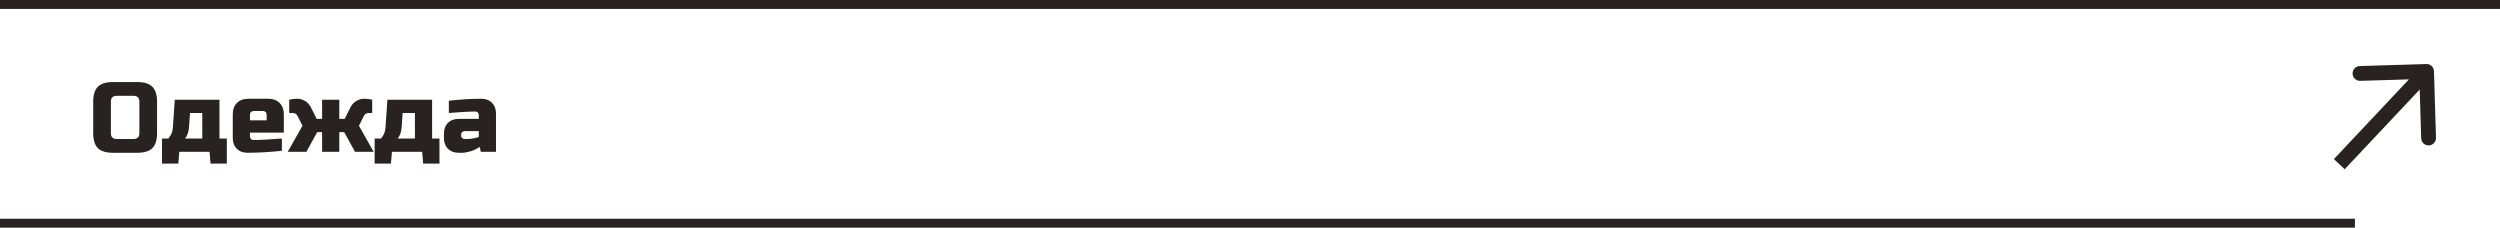
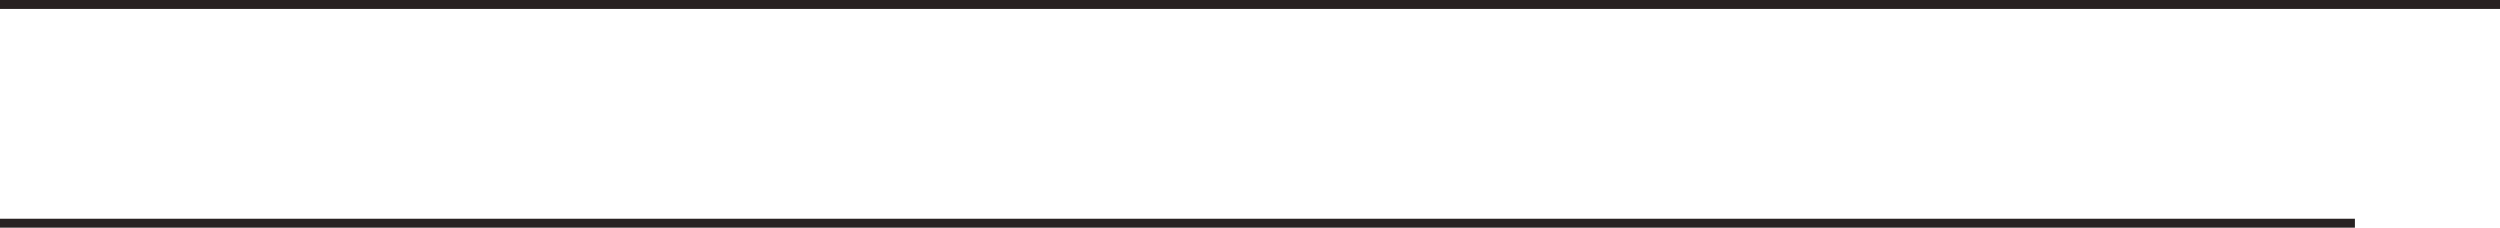
<svg xmlns="http://www.w3.org/2000/svg" width="560" height="51" viewBox="0 0 560 51" fill="none">
-   <path d="M31.22 22.78C31.22 21.9 30.78 21.46 29.9 21.46H26.16C25.28 21.46 24.84 21.9 24.84 22.78V29.82C24.84 30.7 25.28 31.14 26.16 31.14H29.9C30.78 31.14 31.22 30.7 31.22 29.82V22.78ZM35.18 29.82C35.18 31.36 34.828 32.482 34.124 33.186C33.435 33.875 32.32 34.22 30.78 34.22H25.28C23.74 34.22 22.618 33.875 21.914 33.186C21.225 32.482 20.88 31.36 20.88 29.82V22.78C20.88 21.24 21.225 20.125 21.914 19.436C22.618 18.732 23.74 18.38 25.28 18.38H30.78C32.32 18.38 33.435 18.732 34.124 19.436C34.828 20.125 35.18 21.24 35.18 22.78V29.82ZM42.34 28.5C42.267 29.527 41.974 30.37 41.46 31.03H45.31V25.31H42.56L42.34 28.5ZM49.16 22.34V31.03H50.81V36.64H47.158L46.938 34H40.162L39.942 36.64H36.29V31.03H37.72C38.307 30.341 38.637 29.571 38.71 28.72L39.15 22.34H49.16ZM56.87 24.87C56.283 24.87 55.99 25.163 55.99 25.75V26.96H59.73V25.75C59.73 25.163 59.436 24.87 58.85 24.87H56.87ZM63.14 33.78C60.309 34.073 57.742 34.22 55.44 34.22C54.442 34.22 53.643 33.919 53.042 33.318C52.44 32.717 52.14 31.917 52.14 30.92V25.64C52.14 24.54 52.448 23.682 53.064 23.066C53.694 22.435 54.56 22.12 55.66 22.12H60.06C61.16 22.12 62.018 22.435 62.634 23.066C63.264 23.682 63.58 24.54 63.58 25.64V29.71H55.99V30.59C55.99 30.81 56.063 30.993 56.21 31.14C56.356 31.287 56.54 31.36 56.76 31.36C58.212 31.36 60.338 31.25 63.14 31.03V33.78ZM68.631 34H64.451L67.751 28.17L66.651 25.97C66.416 25.53 66.05 25.31 65.551 25.31H64.781V22.34L65.331 22.23C65.727 22.157 66.13 22.12 66.541 22.12C66.952 22.12 67.319 22.179 67.641 22.296C67.978 22.413 68.279 22.567 68.543 22.758C69.056 23.125 69.453 23.609 69.731 24.21L70.941 26.63H72.151V22.34H76.001V26.63H77.211L78.421 24.21C78.861 23.271 79.558 22.633 80.511 22.296C80.834 22.179 81.156 22.12 81.479 22.12C81.978 22.12 82.425 22.157 82.821 22.23L83.371 22.34V25.31H82.601C82.103 25.31 81.736 25.53 81.501 25.97L80.401 28.17L83.701 34H79.521L77.101 29.6H76.001V34H72.151V29.6H71.051L68.631 34ZM89.971 28.5C89.898 29.527 89.605 30.37 89.091 31.03H92.941V25.31H90.191L89.971 28.5ZM96.791 22.34V31.03H98.441V36.64H94.789L94.569 34H87.793L87.573 36.64H83.921V31.03H85.351C85.938 30.341 86.268 29.571 86.341 28.72L86.781 22.34H96.791ZM104.611 31.14C105.388 31.14 106.268 30.993 107.251 30.7V29.38H104.061C103.841 29.38 103.657 29.453 103.511 29.6C103.364 29.747 103.291 29.93 103.291 30.15V30.37C103.291 30.59 103.364 30.773 103.511 30.92C103.657 31.067 103.841 31.14 104.061 31.14H104.611ZM100.541 22.56C103.225 22.267 105.645 22.12 107.801 22.12C108.798 22.12 109.597 22.421 110.199 23.022C110.8 23.623 111.101 24.423 111.101 25.42V34H107.691L107.471 32.9C106.781 33.355 106.07 33.692 105.337 33.912C104.618 34.117 104.009 34.22 103.511 34.22H102.741C101.743 34.22 100.944 33.919 100.343 33.318C99.741 32.717 99.441 31.917 99.441 30.92V29.93C99.441 28.933 99.741 28.133 100.343 27.532C100.944 26.931 101.743 26.63 102.741 26.63H107.251V25.75C107.251 25.53 107.177 25.347 107.031 25.2C106.884 25.053 106.701 24.98 106.481 24.98C105.527 24.98 104.471 25.024 103.313 25.112C102.169 25.2 101.245 25.266 100.541 25.31V22.56Z" fill="#282222" />
  <path d="M0 1H560M527.5 50H0" stroke="#282222" stroke-width="2" />
-   <path d="M545.209 15.95C545.182 15.034 544.417 14.315 543.502 14.343L528.585 14.795C527.67 14.822 526.95 15.587 526.978 16.502C527.006 17.418 527.77 18.137 528.686 18.109L541.945 17.708L542.347 30.967C542.374 31.882 543.139 32.602 544.054 32.574C544.97 32.546 545.689 31.782 545.661 30.866L545.209 15.95ZM525.207 37.91L544.759 17.136L542.344 14.864L522.793 35.638L525.207 37.91Z" fill="#282222" />
</svg>